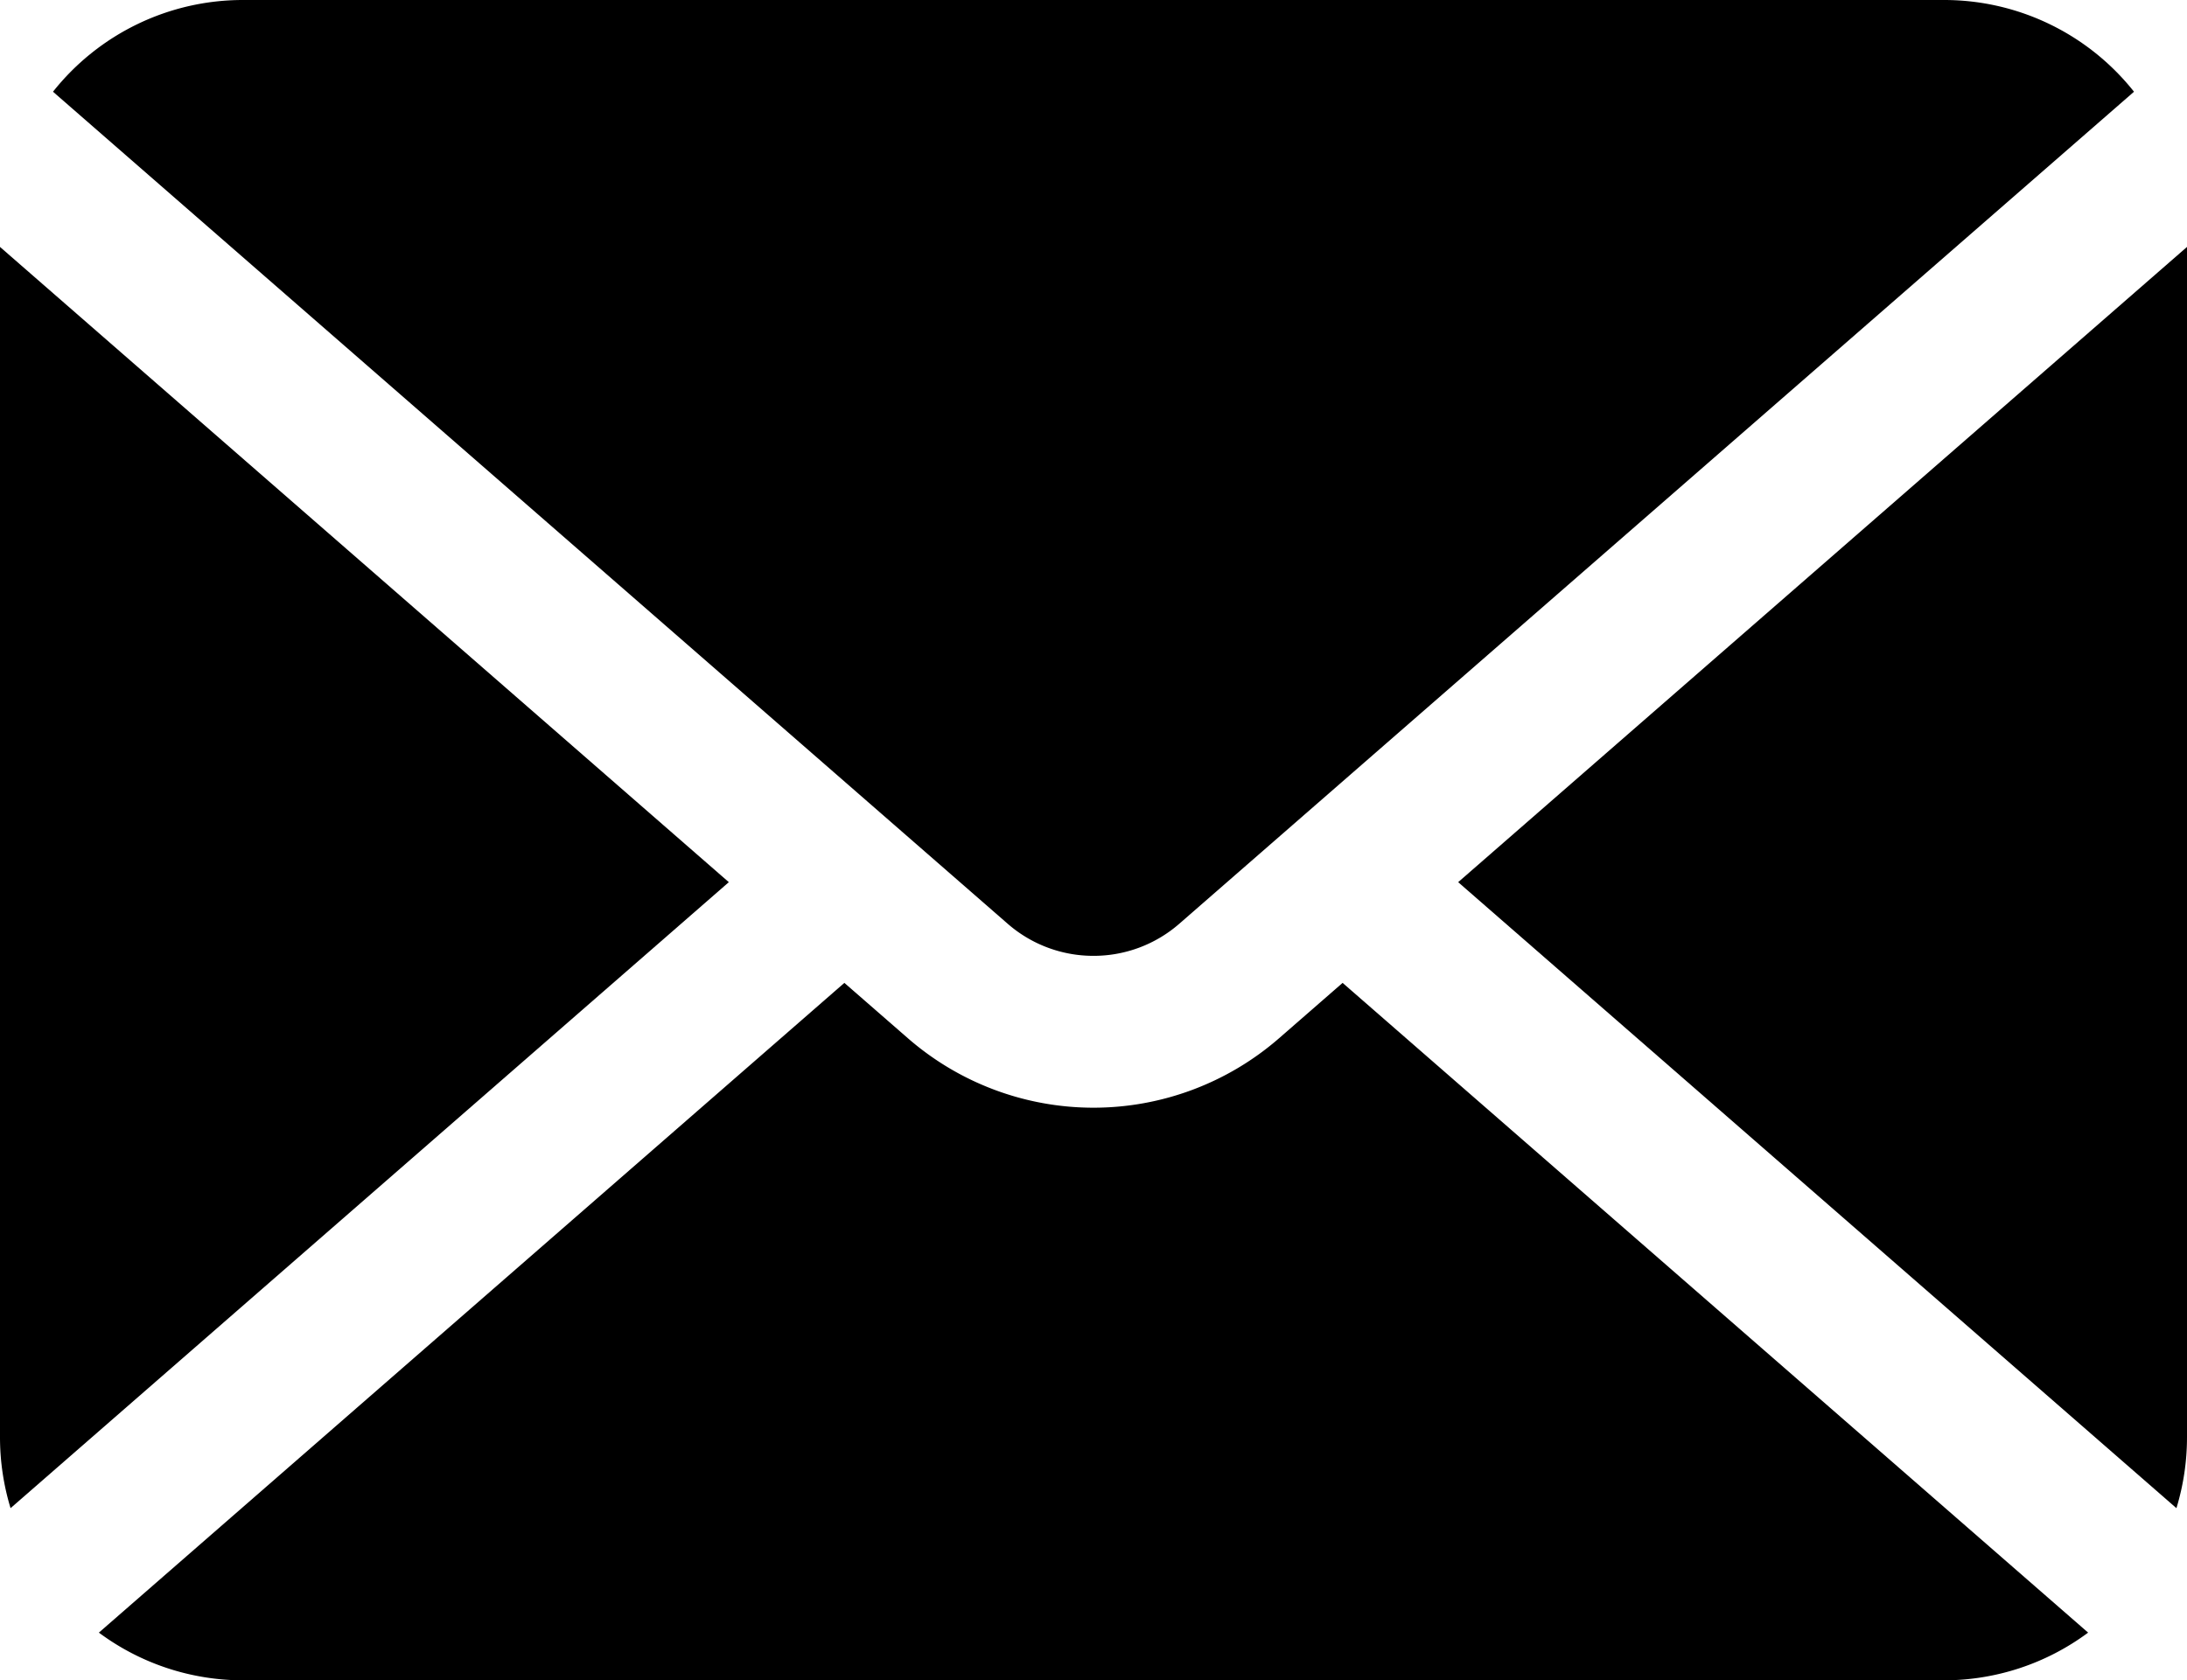
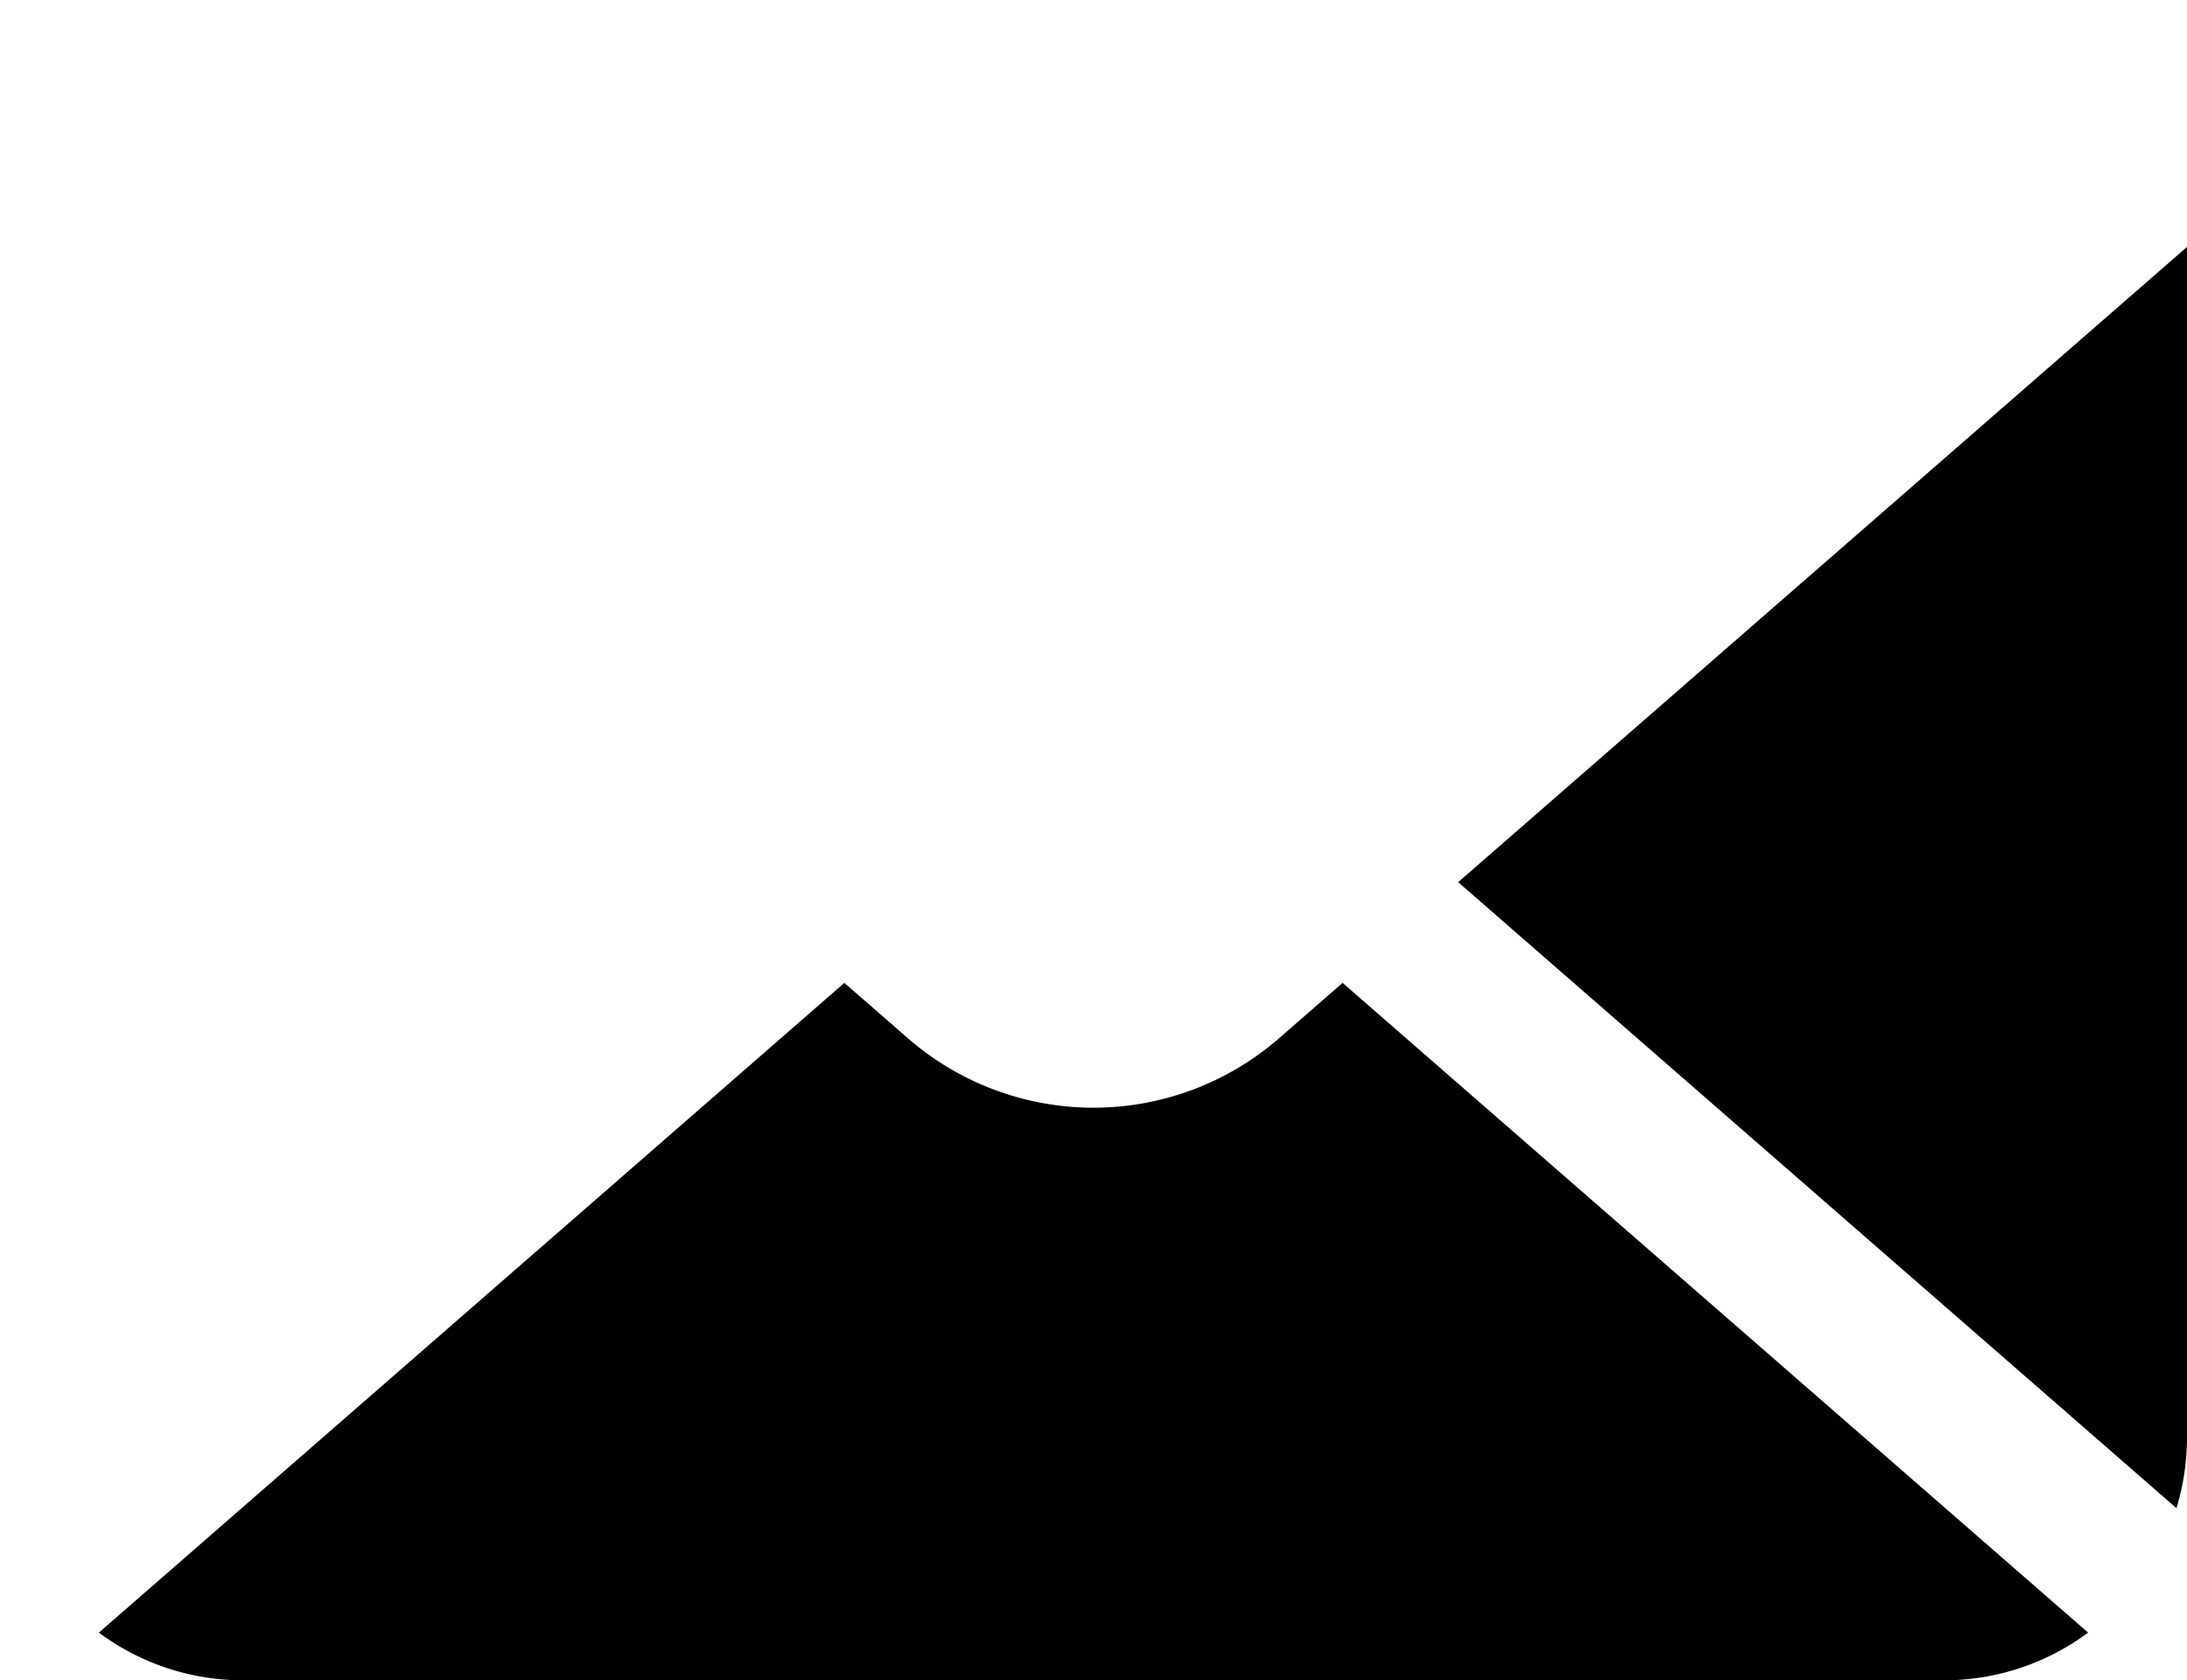
<svg xmlns="http://www.w3.org/2000/svg" width="59.588" height="45.794" viewBox="0 0 59.588 45.794">
  <g id="icon_mail" transform="translate(0 -59.261)">
    <path id="パス_15" data-name="パス 15" d="M341.374,134.4l19.57,17.061a6.615,6.615,0,0,0,.288-1.93V117.087Z" transform="translate(-301.644 -51.096)" />
-     <path id="パス_16" data-name="パス 16" d="M40.759,85.312a3.55,3.55,0,0,0,2.34-.877L69.109,61.761a6.6,6.6,0,0,0-5.177-2.5H17.586a6.6,6.6,0,0,0-5.177,2.5L38.418,84.435A3.549,3.549,0,0,0,40.759,85.312Z" transform="translate(-10.965)" />
-     <path id="パス_17" data-name="パス 17" d="M0,117.087v32.444a6.619,6.619,0,0,0,.288,1.93L19.858,134.4Z" transform="translate(0 -51.096)" />
    <path id="パス_18" data-name="パス 18" d="M55.31,290.934a7.7,7.7,0,0,1-10.119,0l-1.728-1.506L23.151,307.136a6.586,6.586,0,0,0,3.927,1.3H73.424a6.585,6.585,0,0,0,3.927-1.3L57.038,289.428Z" transform="translate(-20.457 -203.379)" />
  </g>
</svg>